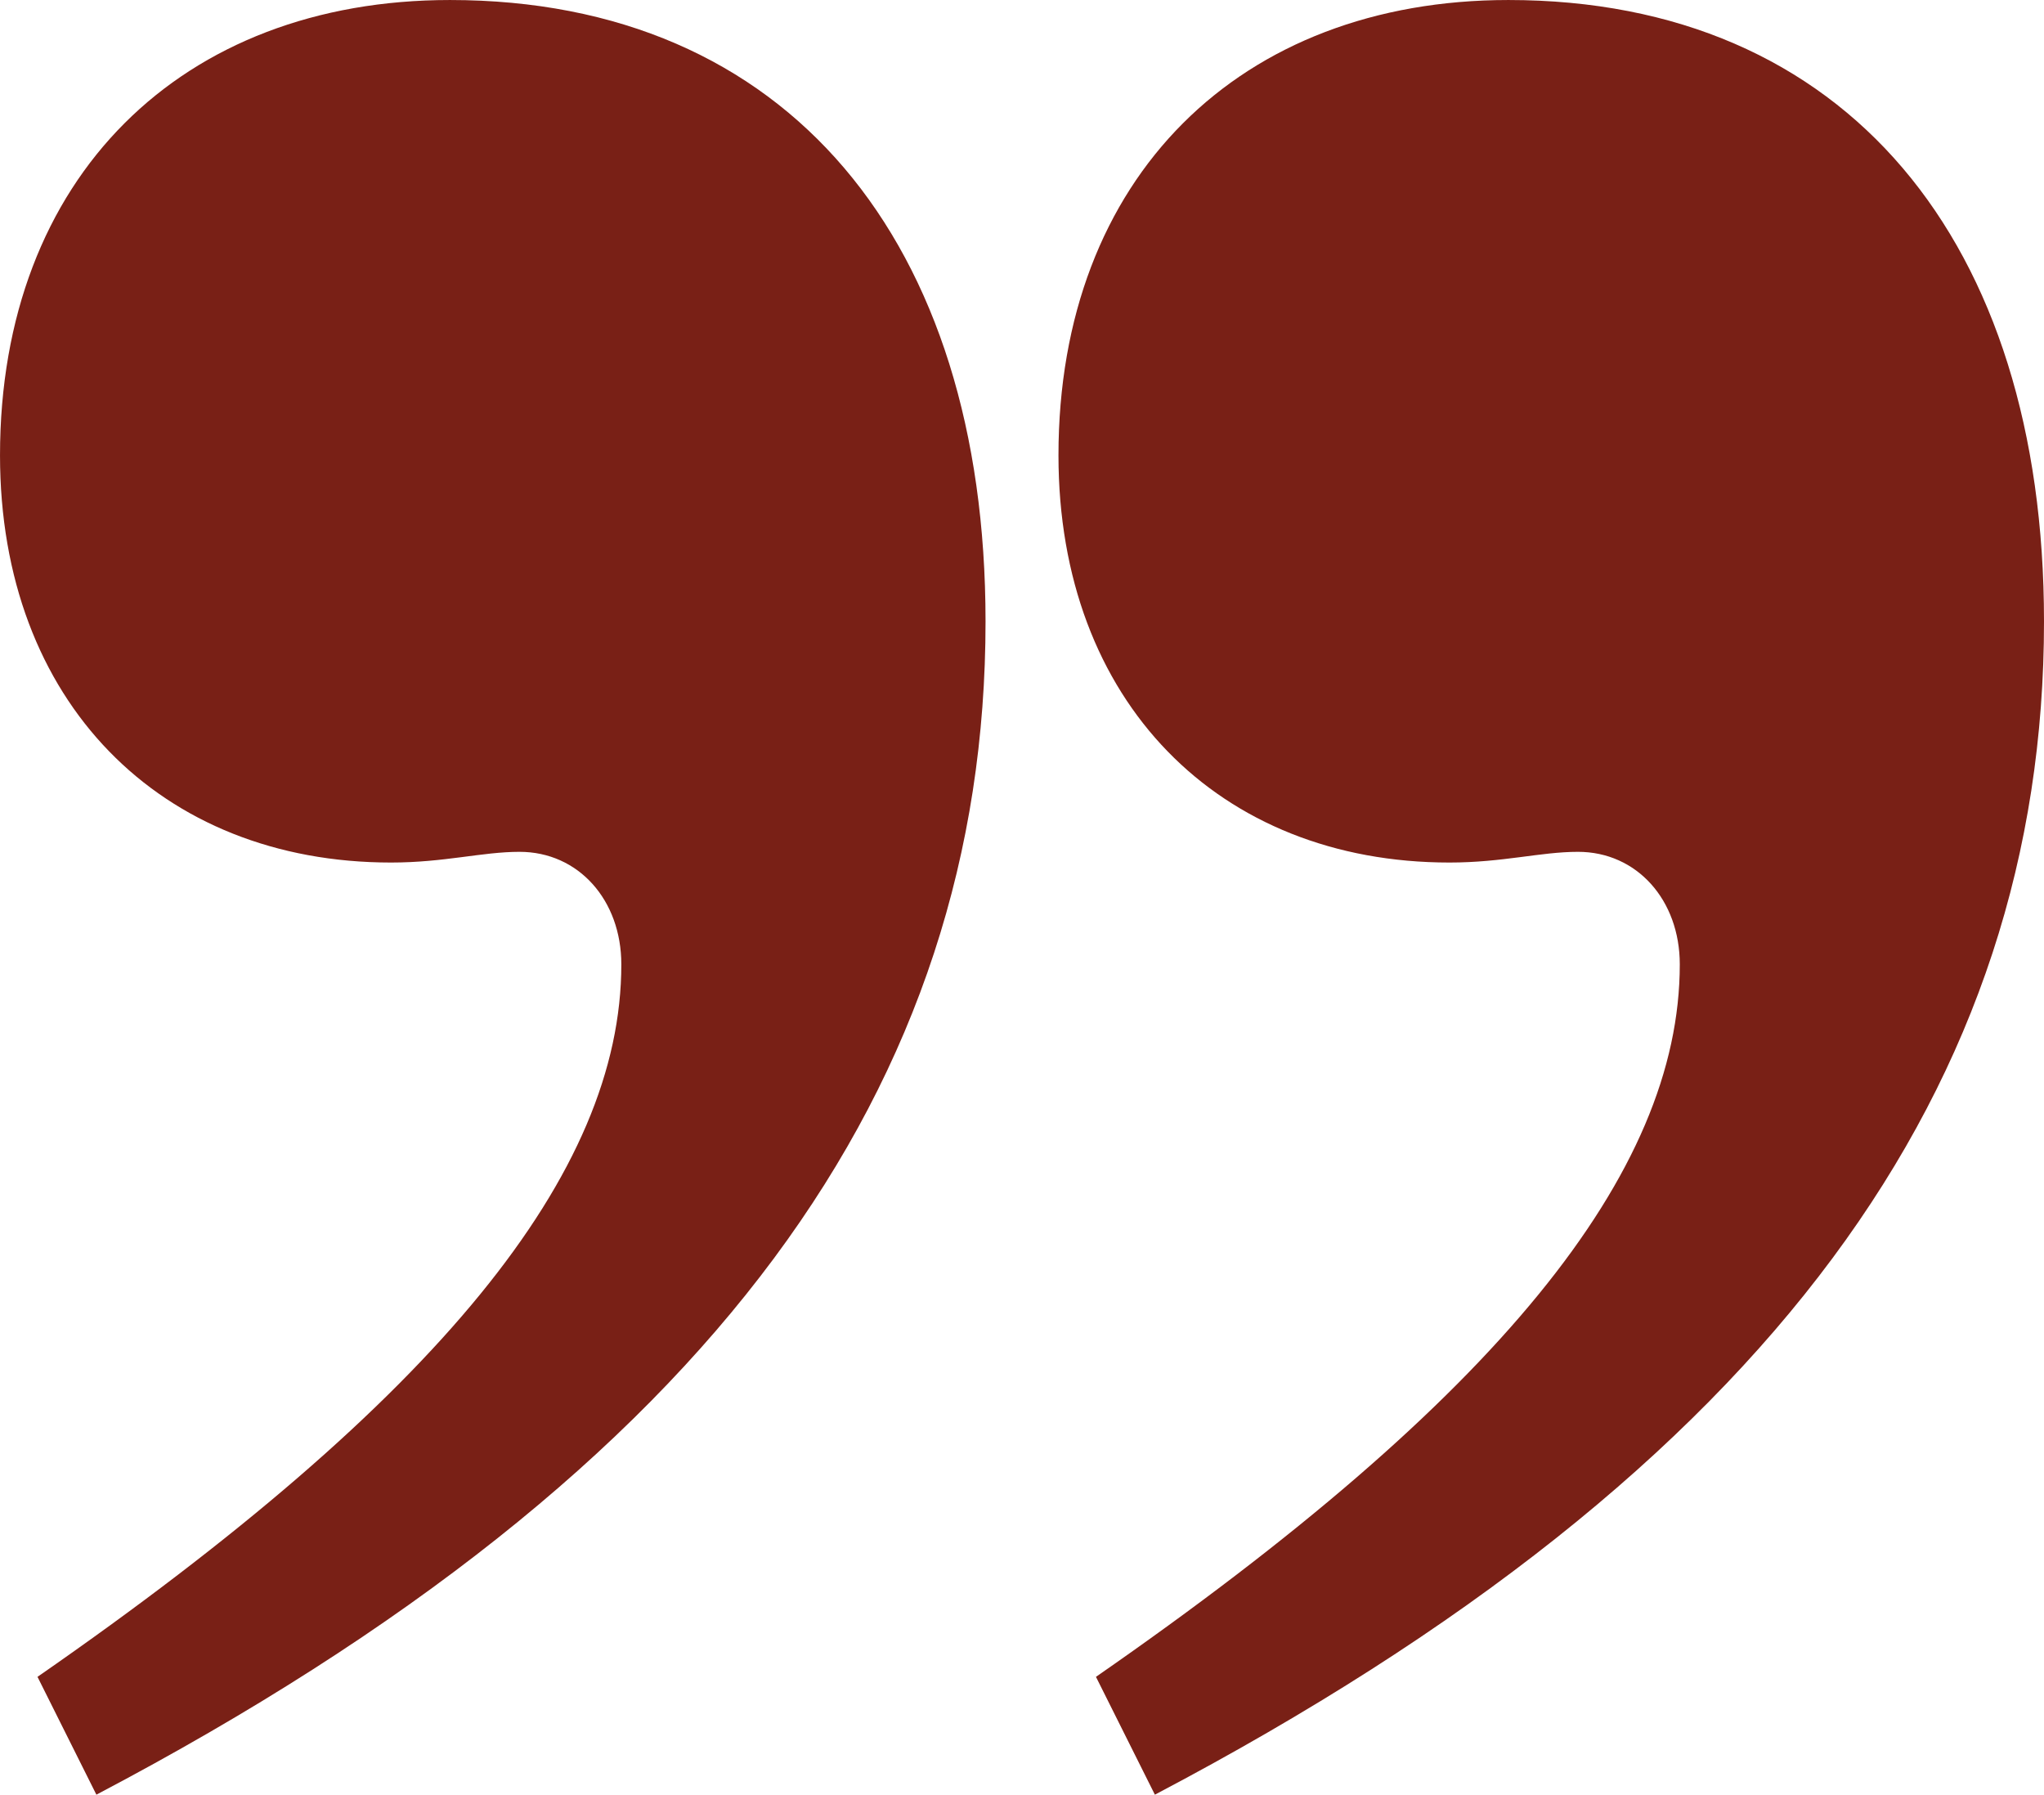
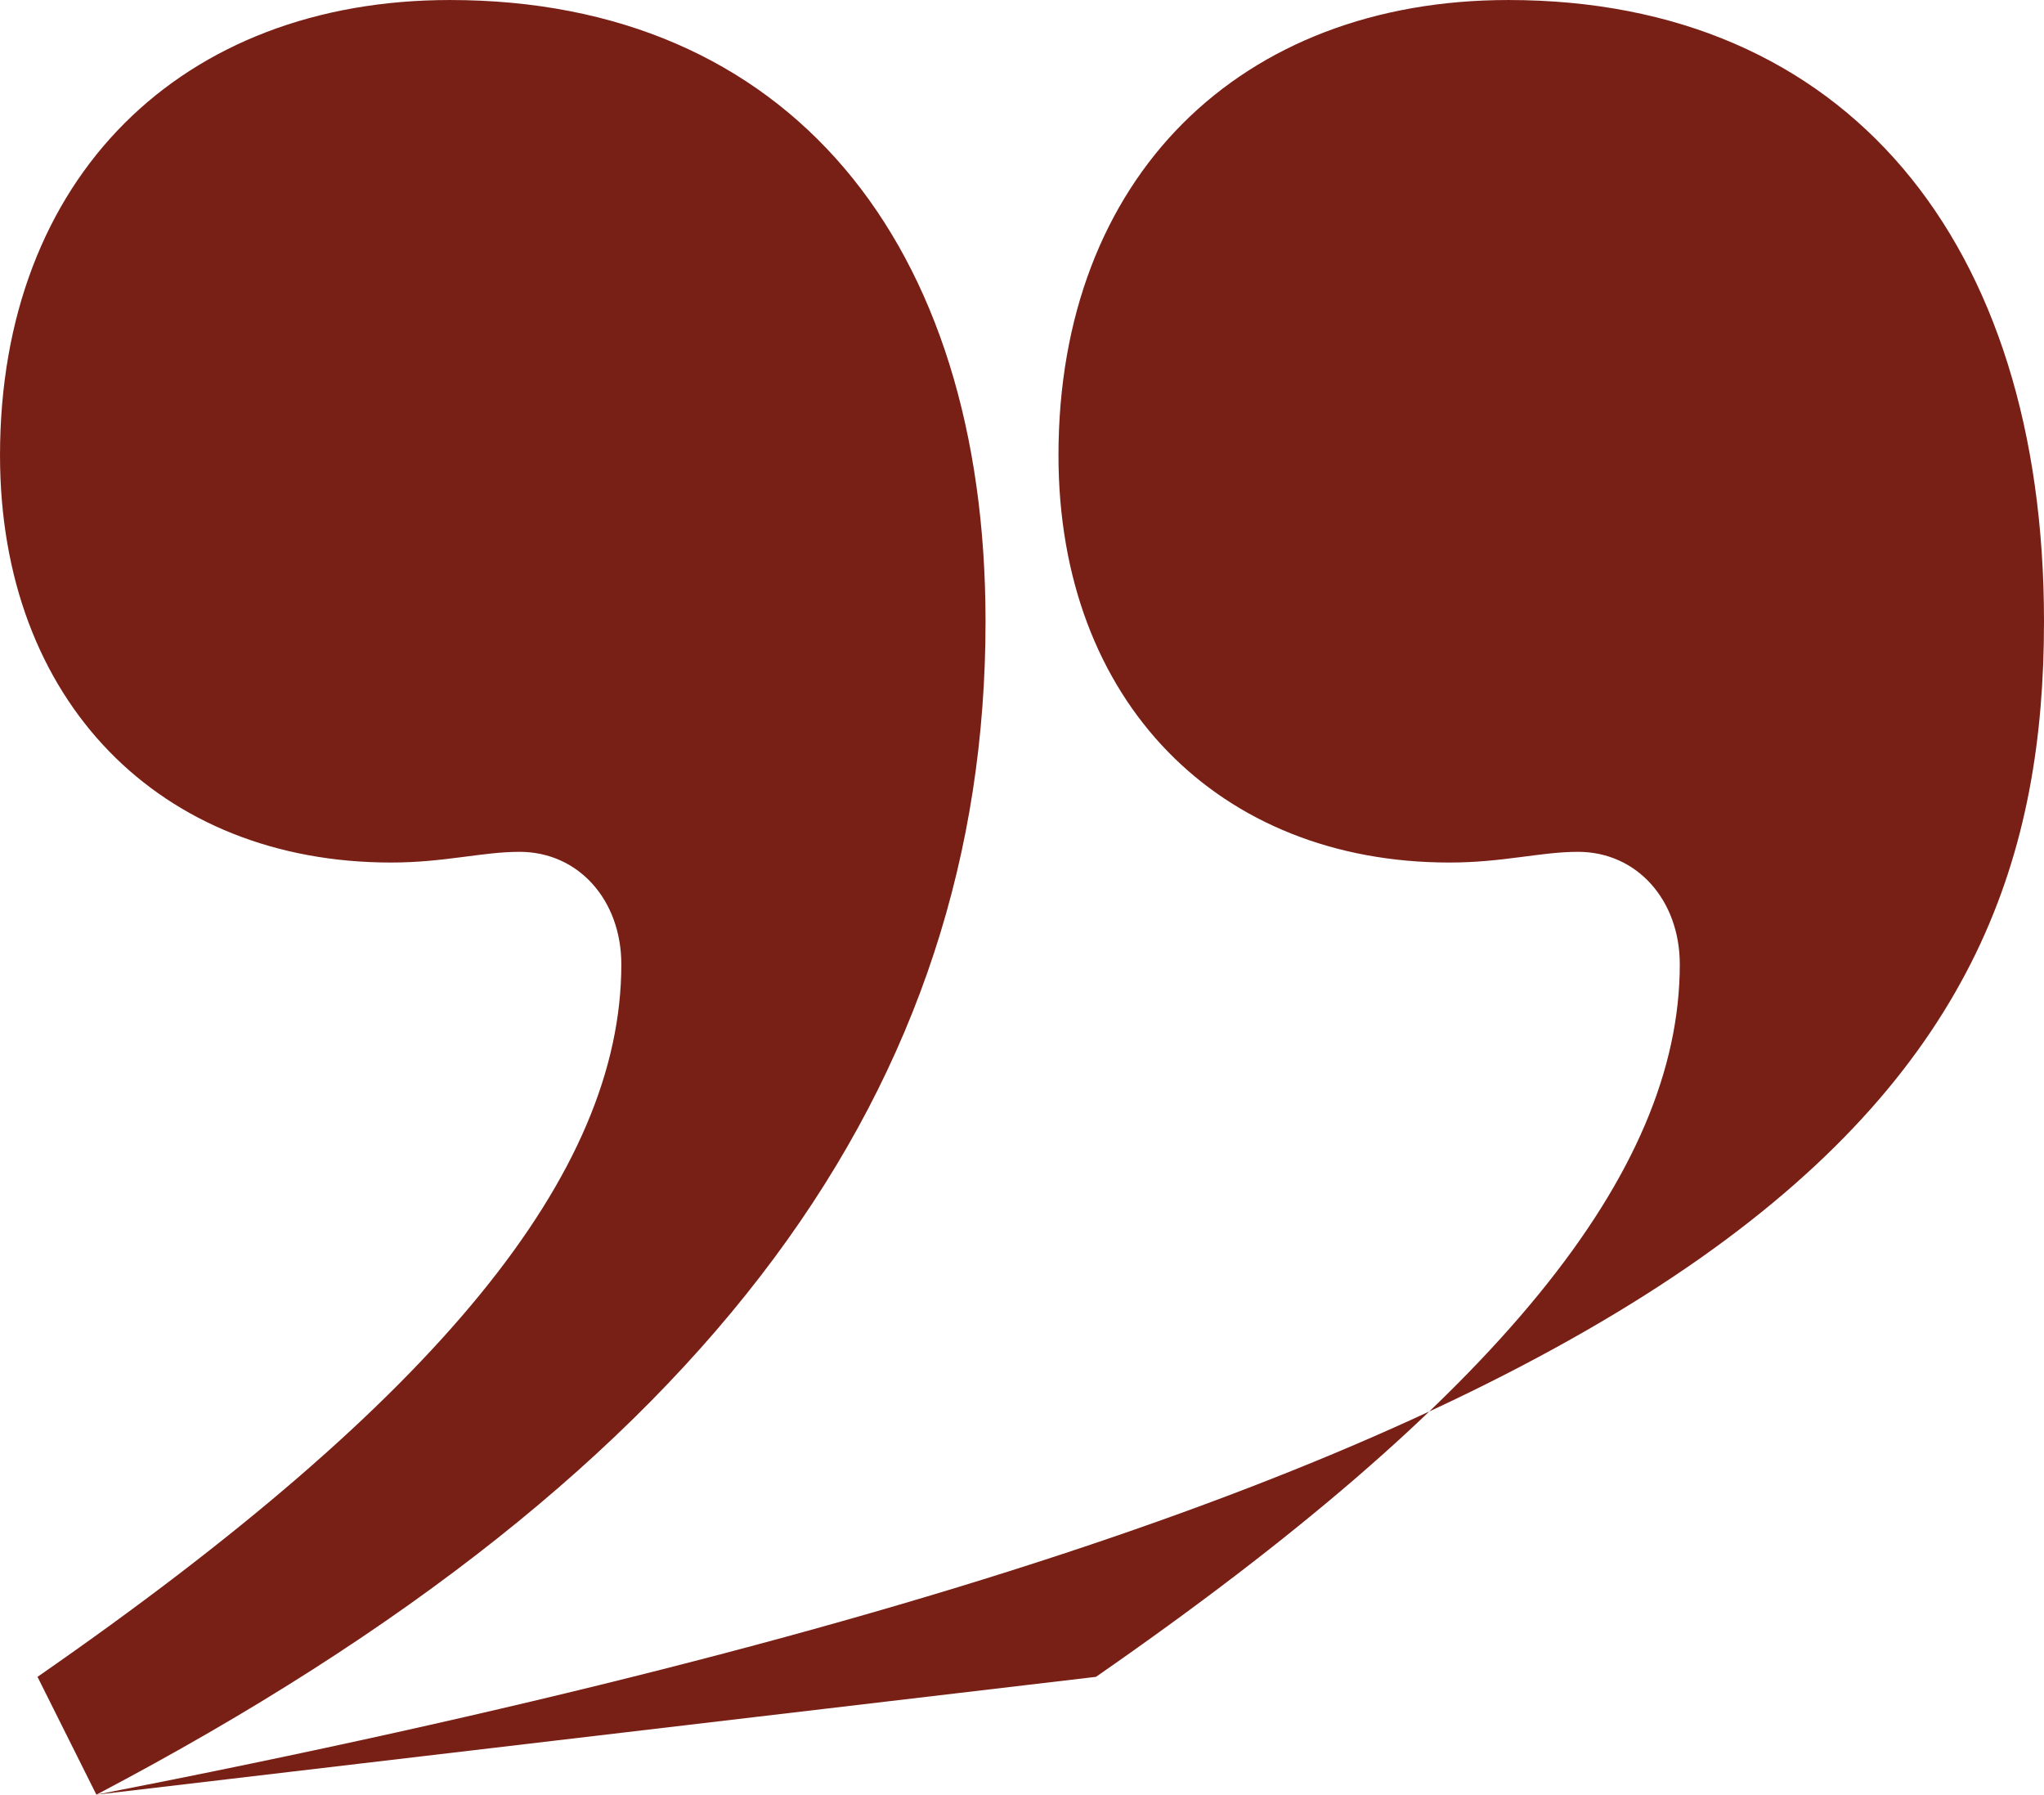
<svg xmlns="http://www.w3.org/2000/svg" width="137.798" height="120.965" viewBox="0 0 137.798 120.965">
-   <path id="Testimonial-Quotes" d="M131.3,0C89.412,22.026,71.357,48.025,71.357,79.078c0,25.637,13.36,41.886,36.109,41.886,18.054,0,30.331-11.916,30.331-30.693,0-16.61-10.833-27.443-26.359-27.443-3.611,0-6.139.722-8.666.722-3.972,0-6.861-3.25-6.861-7.583,0-14.082,12.277-29.248,39.359-48.025ZM59.941,0C18.054,22.026,0,48.025,0,79.078c0,25.637,13.36,41.886,36.109,41.886,18.054,0,30.331-11.916,30.331-30.693,0-16.61-10.833-27.443-26.359-27.443-3.611,0-6.139.722-8.666.722-3.972,0-6.861-3.25-6.861-7.583,0-14.082,12.277-29.248,39.359-48.025Z" transform="translate(137.798 120.965) rotate(180)" fill="#792016" />
+   <path id="Testimonial-Quotes" d="M131.3,0C89.412,22.026,71.357,48.025,71.357,79.078c0,25.637,13.36,41.886,36.109,41.886,18.054,0,30.331-11.916,30.331-30.693,0-16.61-10.833-27.443-26.359-27.443-3.611,0-6.139.722-8.666.722-3.972,0-6.861-3.25-6.861-7.583,0-14.082,12.277-29.248,39.359-48.025ZC18.054,22.026,0,48.025,0,79.078c0,25.637,13.36,41.886,36.109,41.886,18.054,0,30.331-11.916,30.331-30.693,0-16.61-10.833-27.443-26.359-27.443-3.611,0-6.139.722-8.666.722-3.972,0-6.861-3.25-6.861-7.583,0-14.082,12.277-29.248,39.359-48.025Z" transform="translate(137.798 120.965) rotate(180)" fill="#792016" />
</svg>